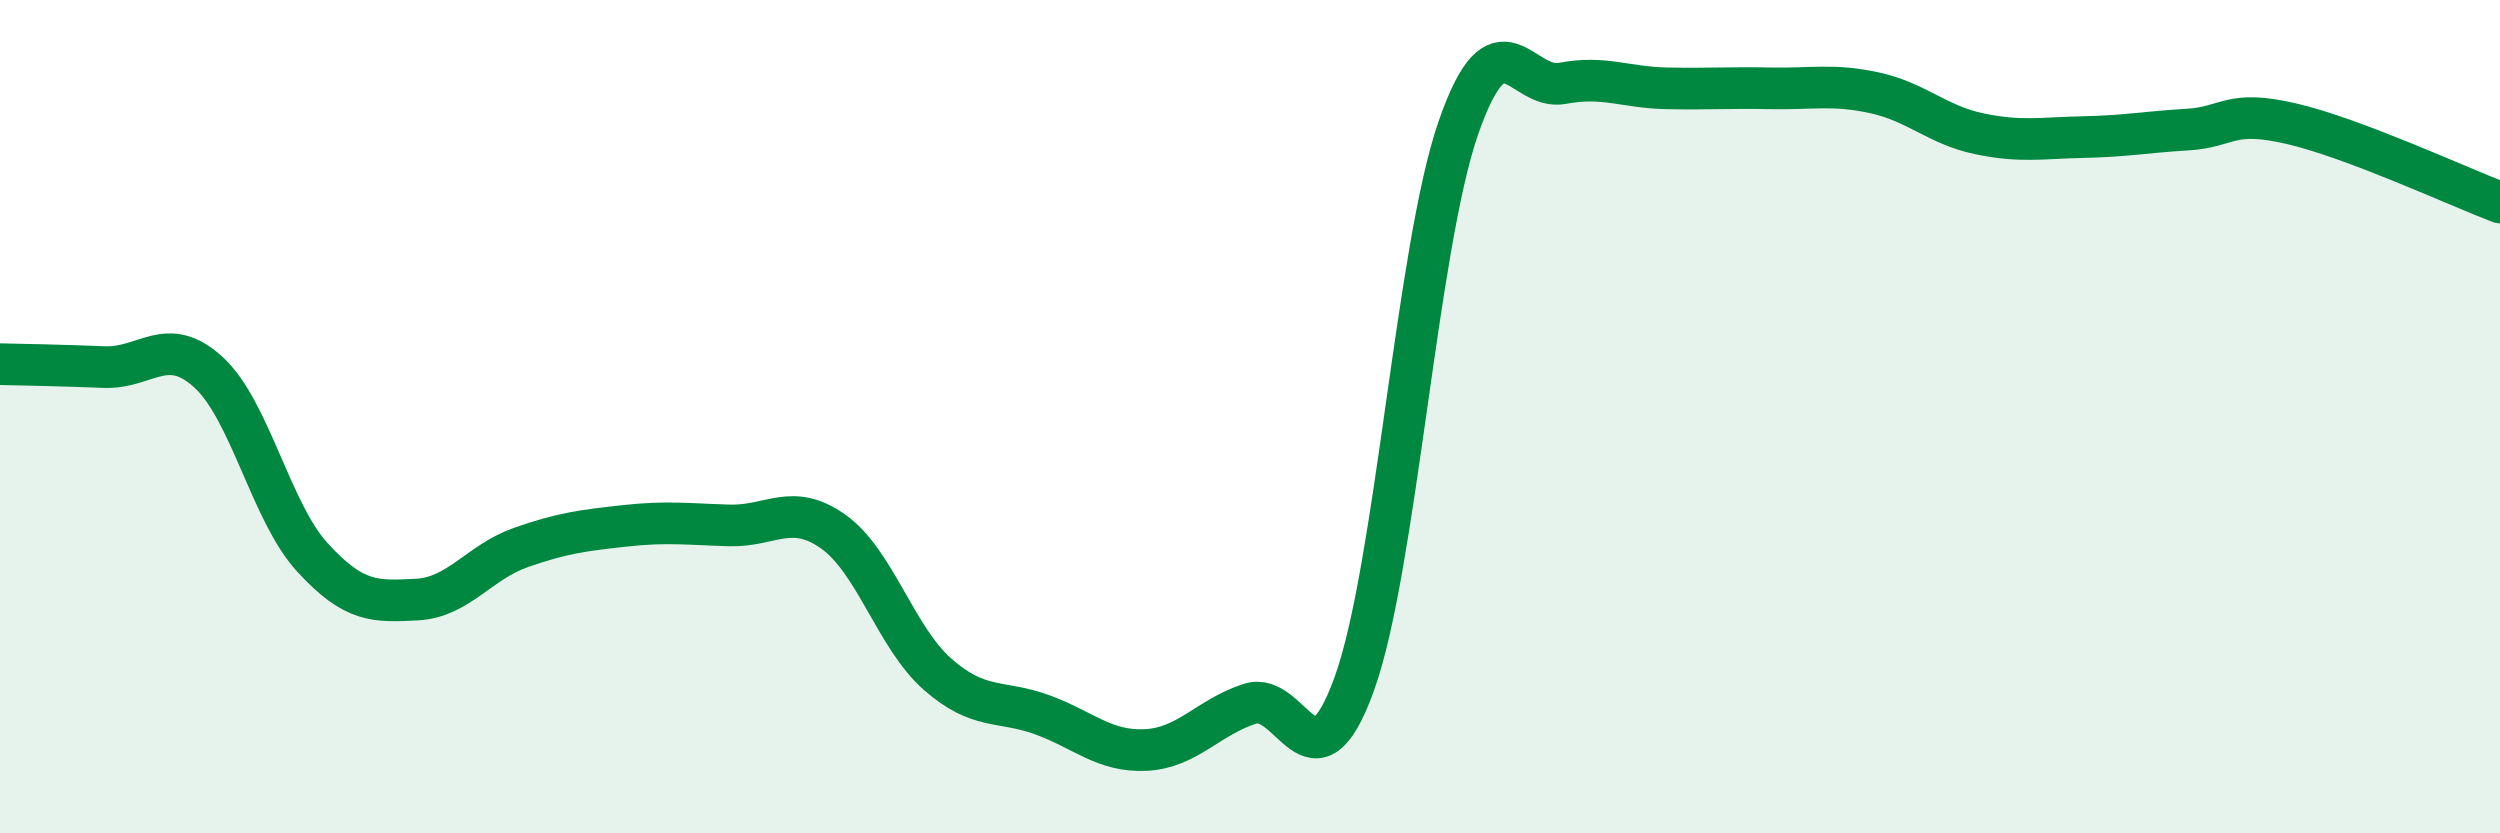
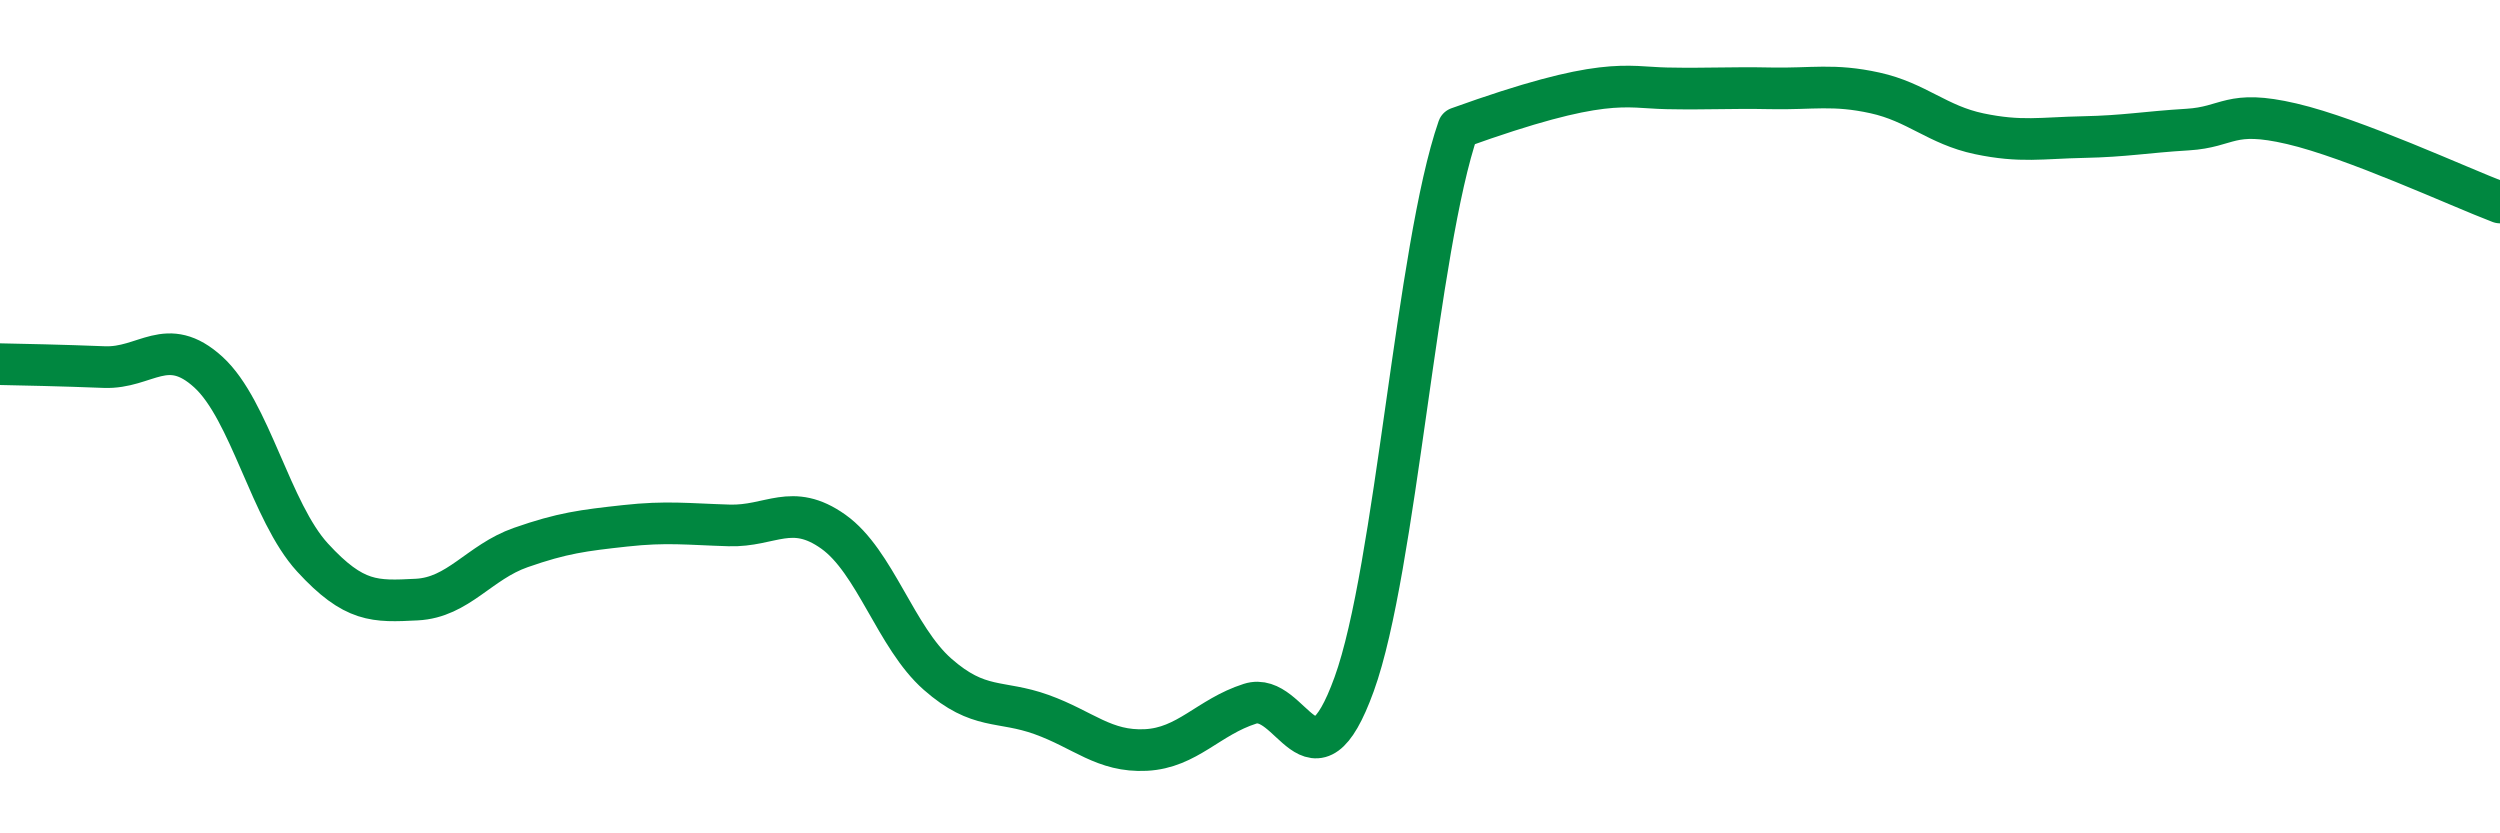
<svg xmlns="http://www.w3.org/2000/svg" width="60" height="20" viewBox="0 0 60 20">
-   <path d="M 0,8.74 C 0.5,8.75 1.5,8.77 2.5,8.81 C 3.5,8.85 4,8.02 5,8.93 C 6,9.84 6.5,12.29 7.5,13.38 C 8.5,14.47 9,14.44 10,14.39 C 11,14.34 11.5,13.49 12.5,13.14 C 13.5,12.79 14,12.73 15,12.62 C 16,12.51 16.5,12.58 17.5,12.61 C 18.5,12.64 19,12.05 20,12.76 C 21,13.47 21.5,15.3 22.5,16.18 C 23.5,17.06 24,16.79 25,17.15 C 26,17.51 26.5,18.05 27.5,18 C 28.5,17.95 29,17.21 30,16.89 C 31,16.57 31.5,19.18 32.5,16.42 C 33.5,13.66 34,5.95 35,3.07 C 36,0.19 36.5,2.19 37.5,2 C 38.5,1.81 39,2.1 40,2.12 C 41,2.14 41.5,2.1 42.5,2.12 C 43.5,2.14 44,2.01 45,2.23 C 46,2.45 46.5,3 47.5,3.21 C 48.5,3.42 49,3.31 50,3.29 C 51,3.27 51.5,3.17 52.5,3.11 C 53.5,3.05 53.5,2.62 55,2.97 C 56.5,3.32 59,4.48 60,4.86L60 20L0 20Z" fill="#008740" opacity="0.1" stroke-linecap="round" stroke-linejoin="round" />
-   <path d="M 0,8.74 C 0.5,8.75 1.5,8.77 2.5,8.81 C 3.5,8.85 4,8.02 5,8.93 C 6,9.84 6.5,12.29 7.5,13.38 C 8.5,14.47 9,14.44 10,14.39 C 11,14.34 11.5,13.49 12.5,13.14 C 13.5,12.79 14,12.73 15,12.62 C 16,12.51 16.5,12.58 17.5,12.61 C 18.5,12.64 19,12.05 20,12.76 C 21,13.47 21.5,15.3 22.5,16.18 C 23.5,17.06 24,16.79 25,17.15 C 26,17.51 26.5,18.05 27.5,18 C 28.5,17.95 29,17.21 30,16.89 C 31,16.57 31.5,19.18 32.5,16.42 C 33.5,13.66 34,5.95 35,3.07 C 36,0.19 36.5,2.19 37.5,2 C 38.5,1.81 39,2.1 40,2.12 C 41,2.14 41.5,2.1 42.5,2.12 C 43.5,2.14 44,2.01 45,2.23 C 46,2.45 46.5,3 47.5,3.21 C 48.5,3.42 49,3.31 50,3.29 C 51,3.27 51.5,3.17 52.5,3.11 C 53.5,3.05 53.5,2.62 55,2.97 C 56.5,3.32 59,4.48 60,4.86" stroke="#008740" stroke-width="1" fill="none" stroke-linecap="round" stroke-linejoin="round" />
+   <path d="M 0,8.74 C 0.5,8.75 1.5,8.77 2.5,8.81 C 3.5,8.85 4,8.02 5,8.93 C 6,9.84 6.5,12.29 7.5,13.38 C 8.5,14.47 9,14.44 10,14.39 C 11,14.34 11.5,13.49 12.5,13.14 C 13.5,12.79 14,12.73 15,12.62 C 16,12.51 16.5,12.58 17.5,12.61 C 18.5,12.64 19,12.05 20,12.76 C 21,13.47 21.5,15.3 22.5,16.18 C 23.5,17.06 24,16.79 25,17.15 C 26,17.51 26.5,18.05 27.5,18 C 28.5,17.95 29,17.21 30,16.89 C 31,16.57 31.5,19.18 32.5,16.42 C 33.5,13.66 34,5.95 35,3.07 C 38.5,1.81 39,2.1 40,2.12 C 41,2.14 41.5,2.1 42.5,2.12 C 43.5,2.14 44,2.01 45,2.23 C 46,2.45 46.5,3 47.5,3.21 C 48.5,3.42 49,3.31 50,3.29 C 51,3.27 51.5,3.17 52.5,3.11 C 53.5,3.05 53.5,2.62 55,2.97 C 56.5,3.32 59,4.48 60,4.86" stroke="#008740" stroke-width="1" fill="none" stroke-linecap="round" stroke-linejoin="round" />
</svg>